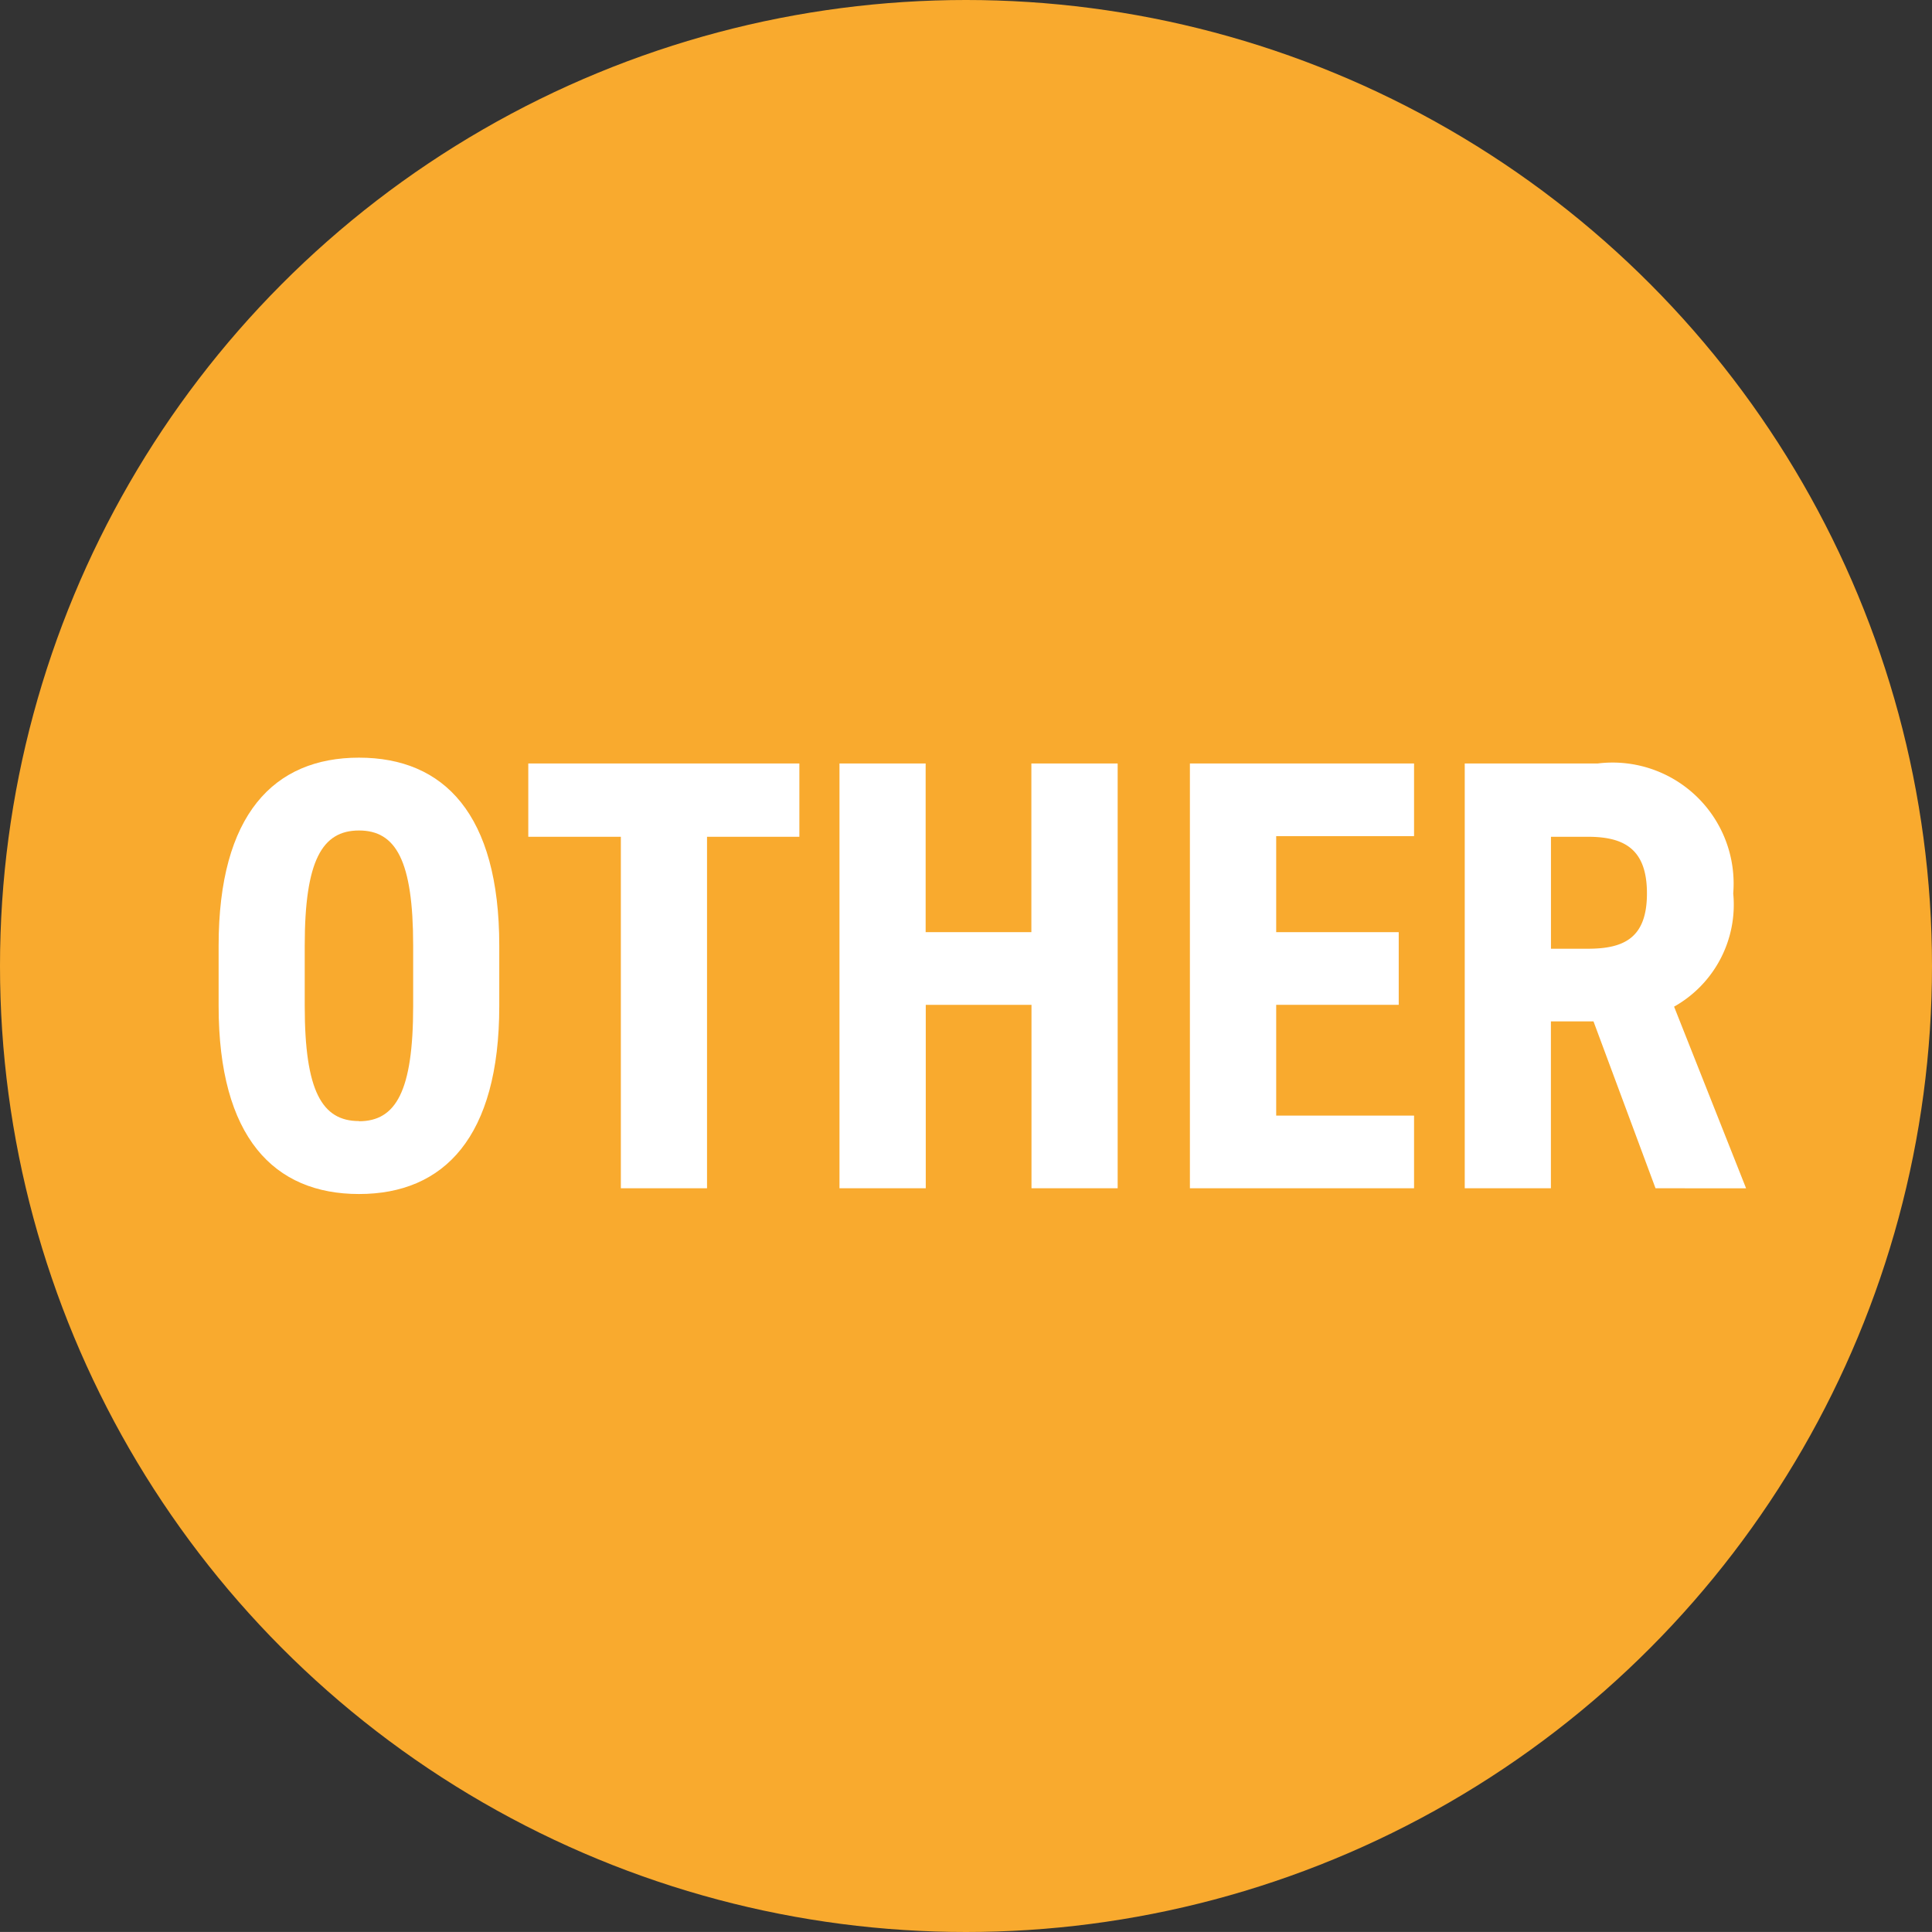
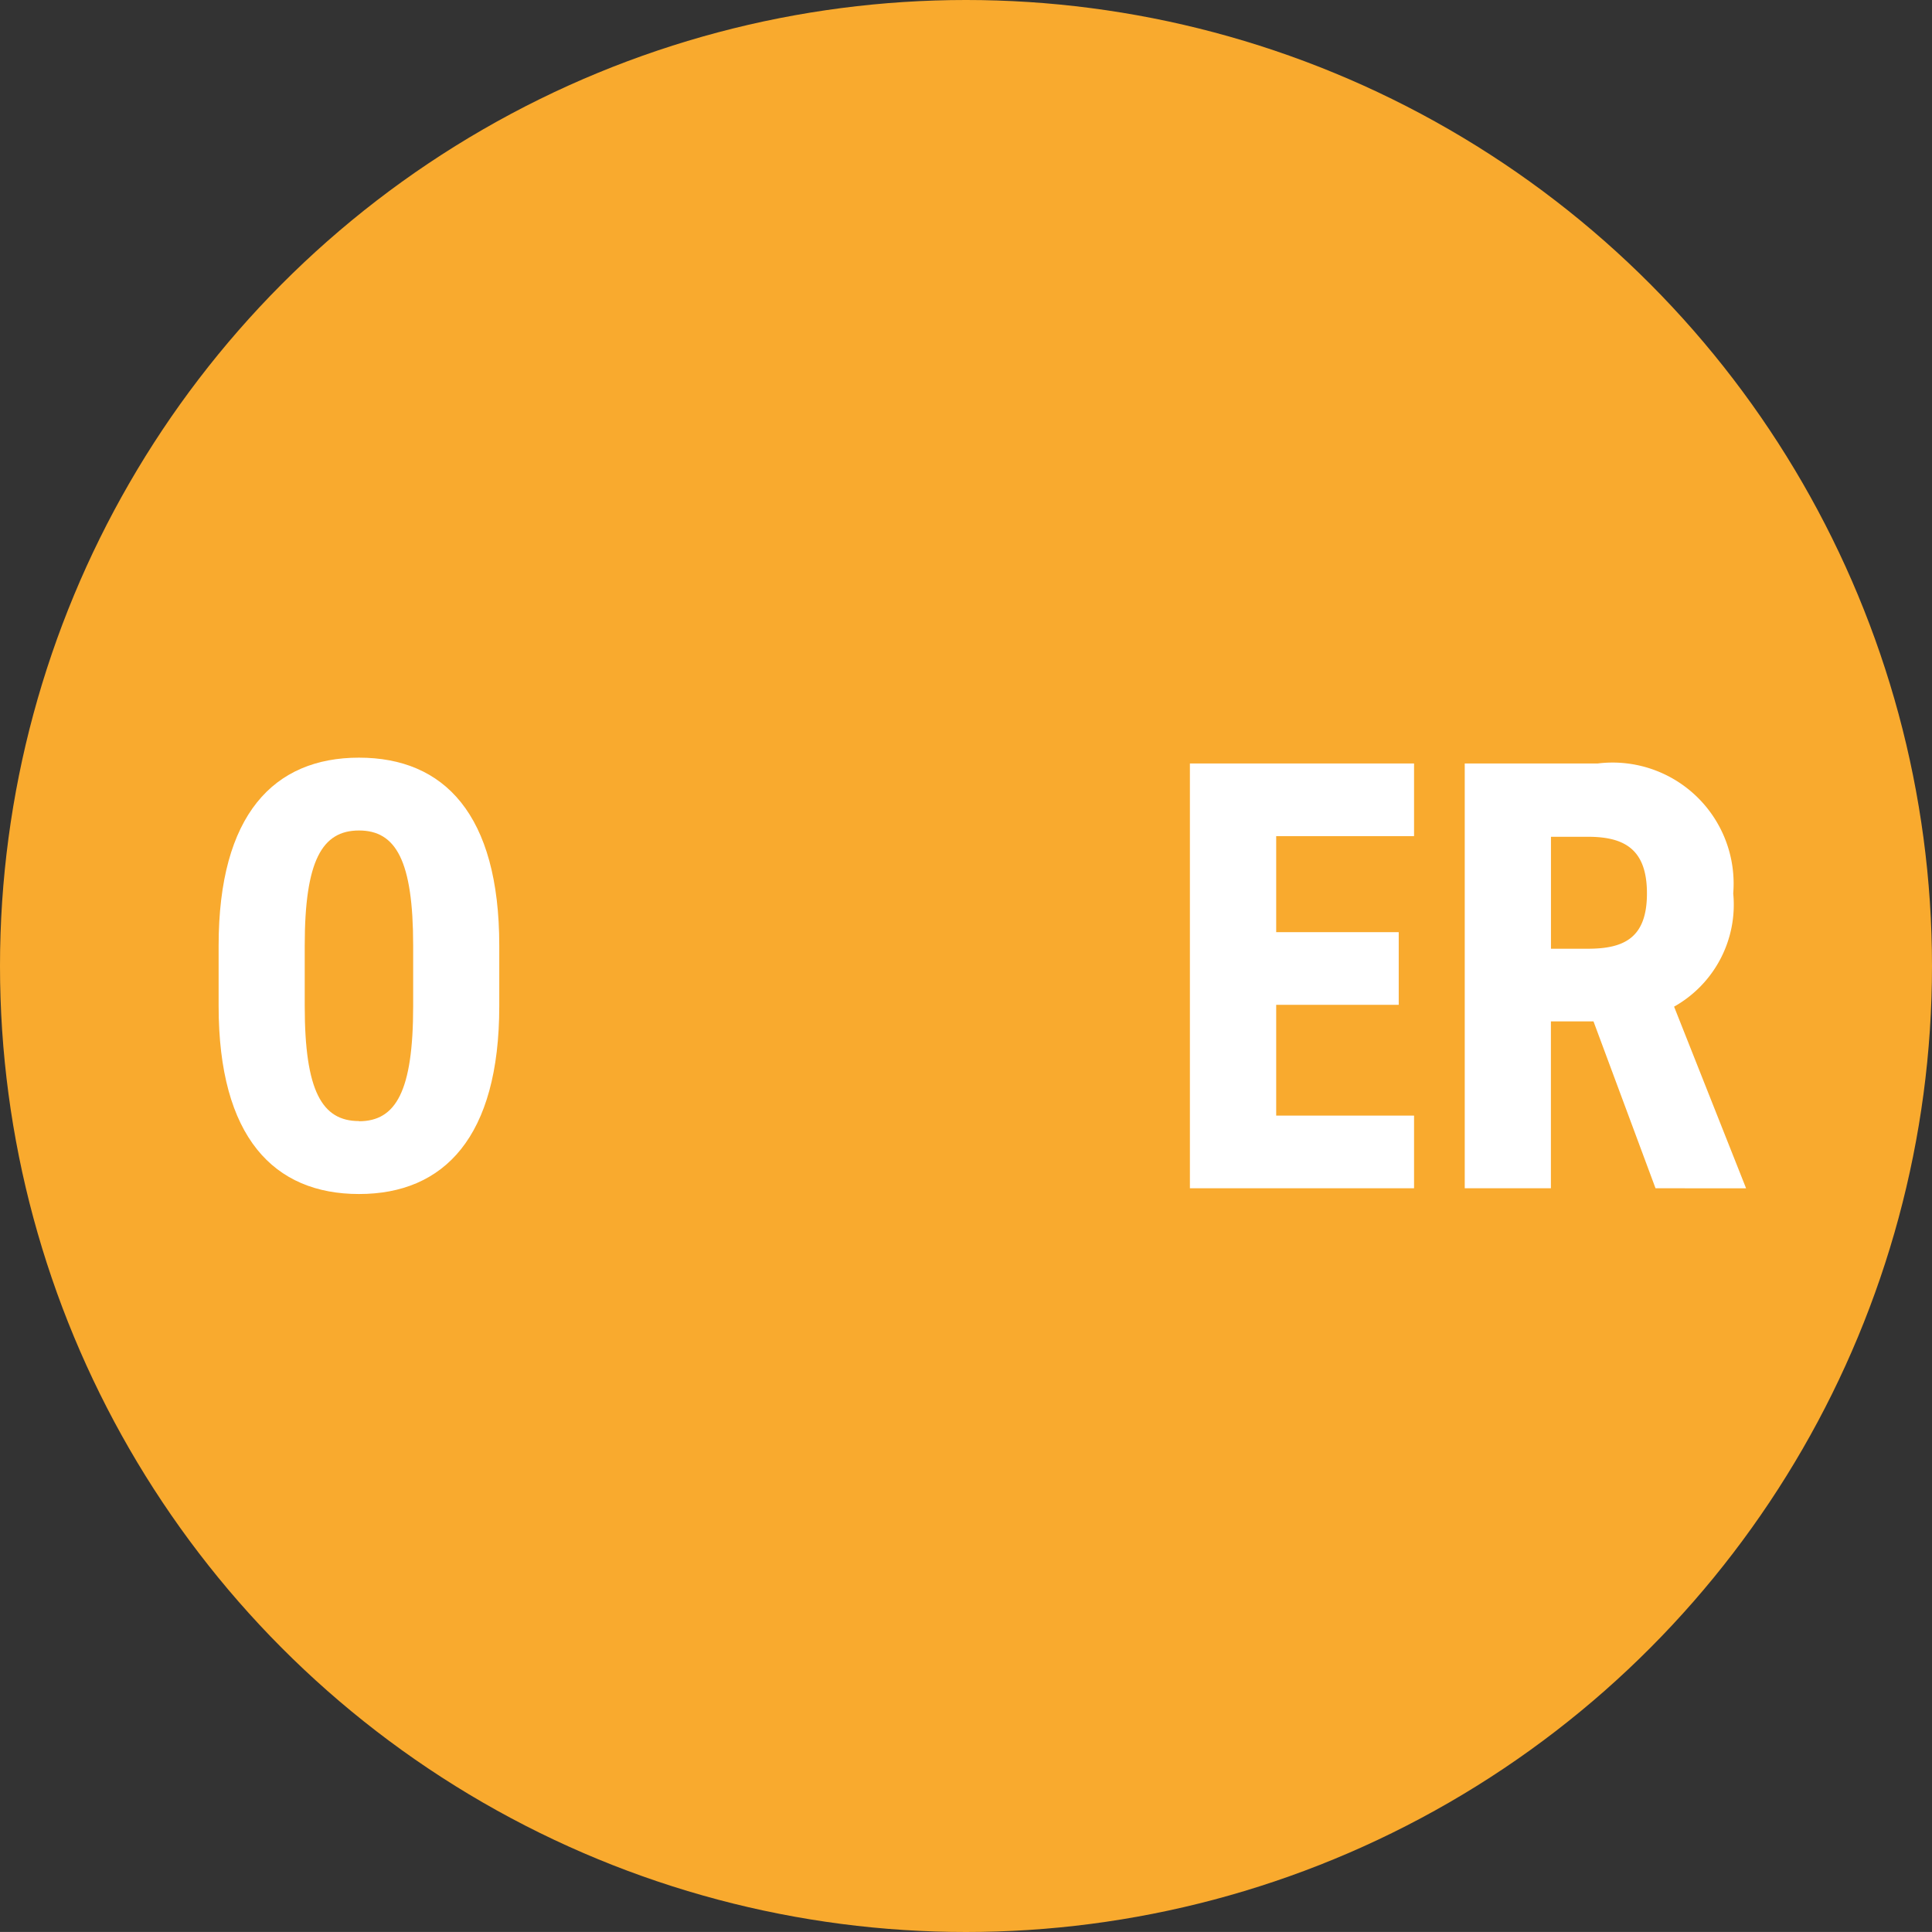
<svg xmlns="http://www.w3.org/2000/svg" width="32.892" height="32.891" viewBox="0 0 32.892 32.891">
  <rect x="0" y="0" width="32.892" height="32.891" fill="#333333" stroke="none" />
  <g id="アートワーク_56" data-name="アートワーク 56" transform="translate(16.446 16.446)">
    <g id="グループ_2429" data-name="グループ 2429" transform="translate(-16.446 -16.446)">
      <g id="グループ_2422" data-name="グループ 2422">
        <circle id="楕円形_43" data-name="楕円形 43" cx="16.446" cy="16.446" r="16.446" fill="#f9aa2e" />
      </g>
      <g id="グループ_2428" data-name="グループ 2428" transform="translate(3.722 12.904)">
        <g id="グループ_2423" data-name="グループ 2423">
          <path id="パス_31700" data-name="パス 31700" d="M4.46,14.6c-1.448,0-2.39-.966-2.39-3.2V10.371c0-2.232.942-3.2,2.39-3.2s2.388.964,2.388,3.2V11.4C6.848,13.632,5.906,14.6,4.46,14.6Zm0-1.239c.629,0,.922-.512.922-1.96V10.371c0-1.446-.293-1.96-.922-1.96s-.924.514-.924,1.96V11.4C3.536,12.846,3.83,13.358,4.46,13.358Z" transform="translate(-2.07 -7.176)" fill="#fff" />
        </g>
        <g id="グループ_2424" data-name="グループ 2424" transform="translate(5.276 0.094)">
-           <path id="パス_31701" data-name="パス 31701" d="M9.615,7.228V8.476H8.043V14.46H6.576V8.476H5V7.228Z" transform="translate(-5.004 -7.228)" fill="#fff" />
-         </g>
+           </g>
        <g id="グループ_2425" data-name="グループ 2425" transform="translate(10.57 0.094)">
-           <path id="パス_31702" data-name="パス 31702" d="M9.415,10.1h1.8V7.228h1.469V14.46H11.217V11.337h-1.8V14.46H7.948V7.228H9.415Z" transform="translate(-7.948 -7.228)" fill="#fff" />
-         </g>
+           </g>
        <g id="グループ_2426" data-name="グループ 2426" transform="translate(16.536 0.094)">
          <path id="パス_31703" data-name="パス 31703" d="M15.082,7.228V8.465H12.735V10.1h2.086v1.237H12.735v1.886h2.347V14.46H11.266V7.228Z" transform="translate(-11.266 -7.228)" fill="#fff" />
        </g>
        <g id="グループ_2427" data-name="グループ 2427" transform="translate(21.215 0.094)">
          <path id="パス_31704" data-name="パス 31704" d="M17.116,14.46,16.06,11.619h-.725V14.46H13.868V7.228h2.264A2.061,2.061,0,0,1,18.439,9.44a1.99,1.99,0,0,1-1.007,1.928l1.226,3.093Zm-1.151-4.078c.619,0,1.005-.187,1.005-.942s-.387-.964-1.005-.964h-.629v1.906Z" transform="translate(-13.868 -7.228)" fill="#fff" />
        </g>
      </g>
    </g>
  </g>
</svg>